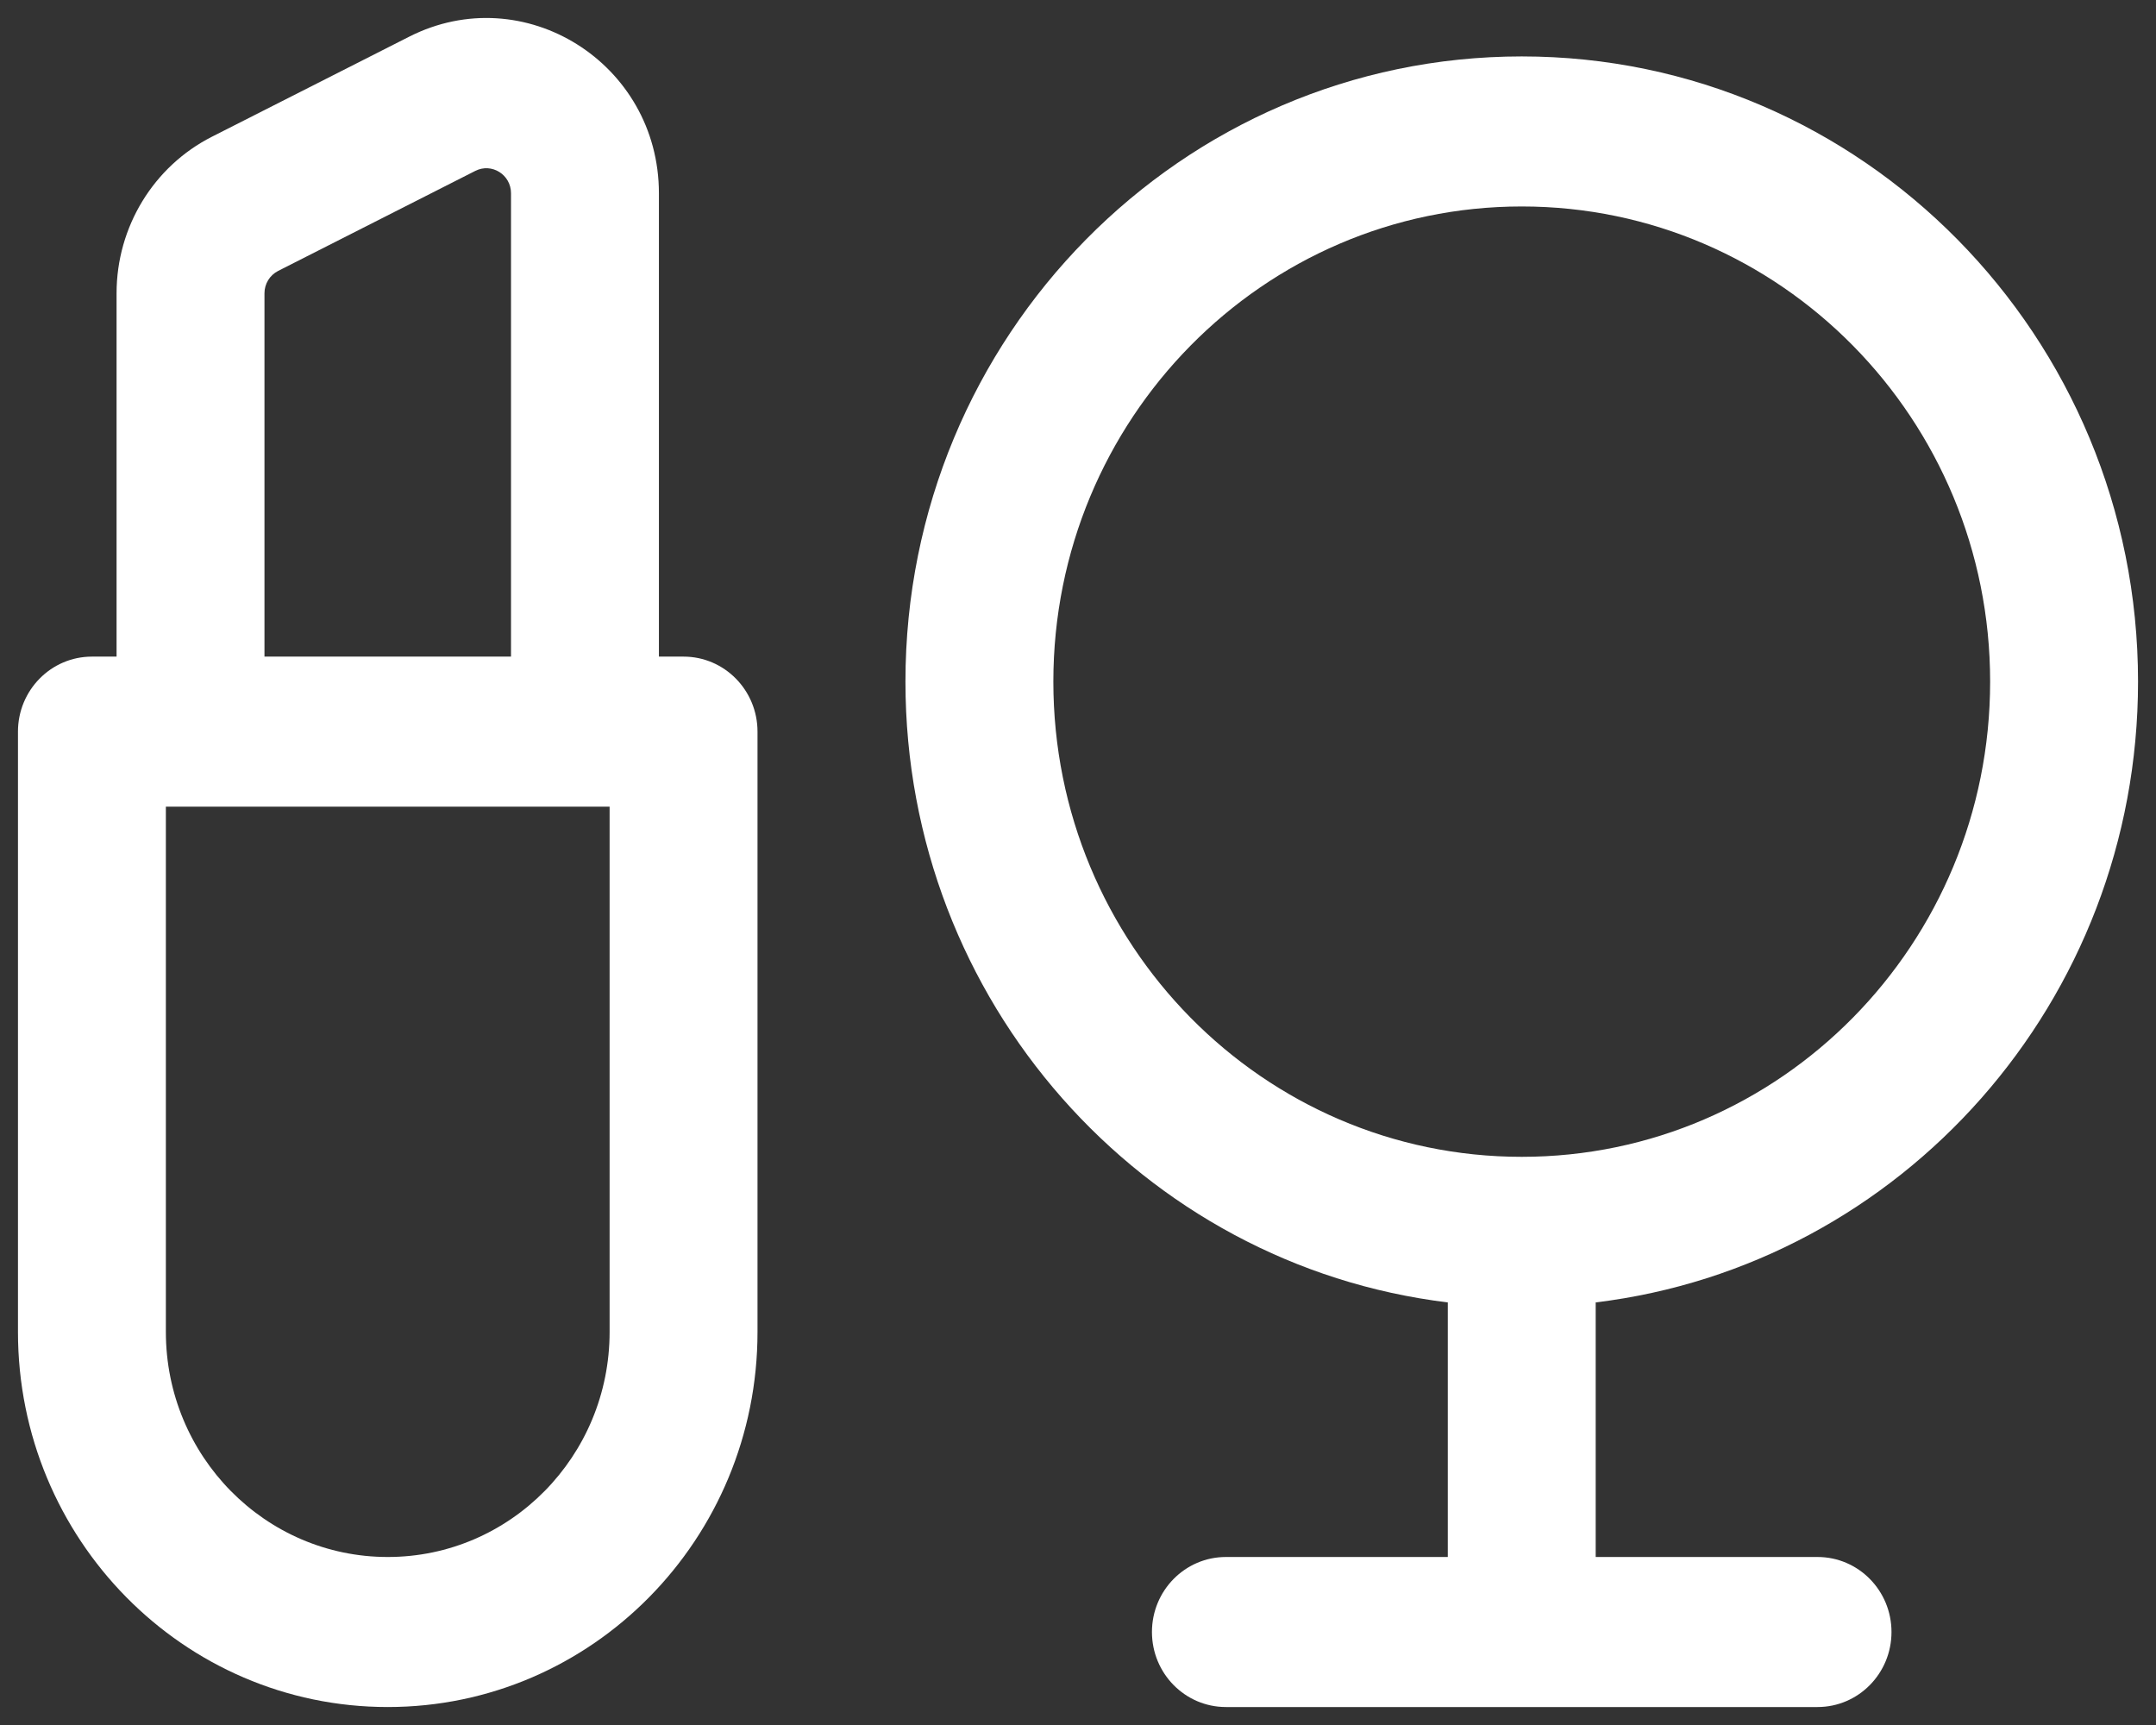
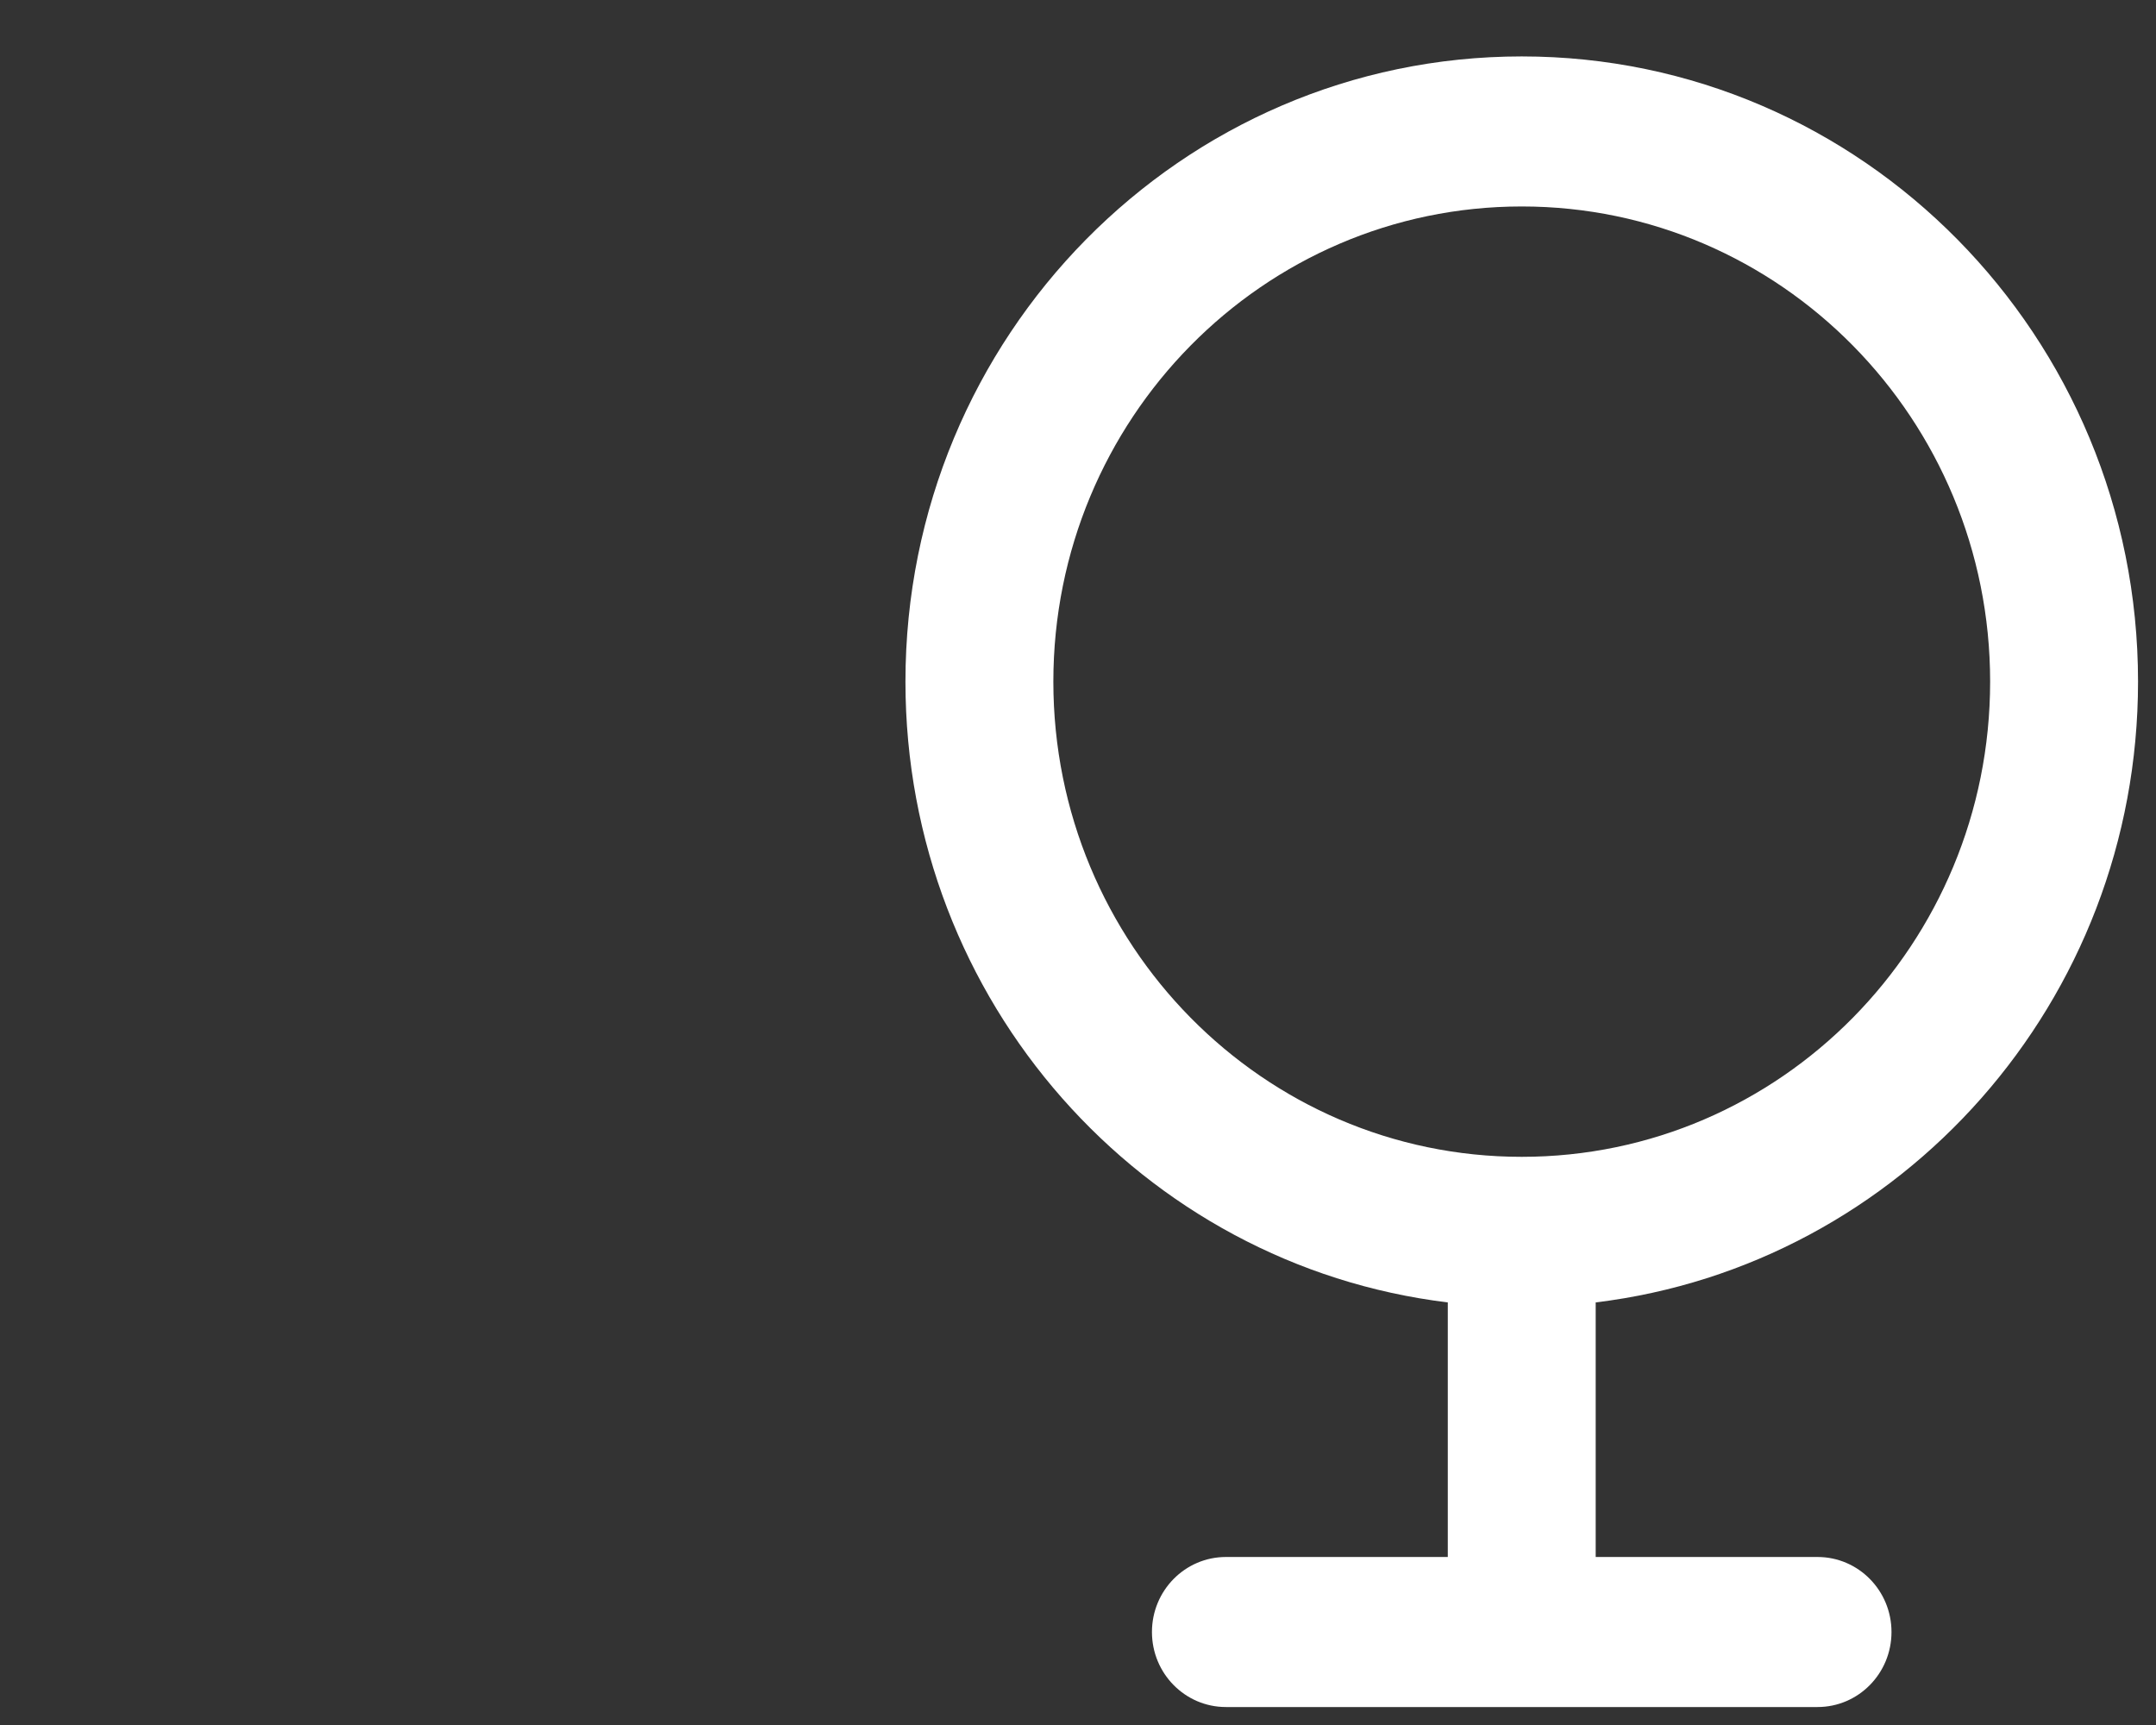
<svg xmlns="http://www.w3.org/2000/svg" width="60" height="48" viewBox="0 0 60 48" fill="none">
  <rect x="0" y="0" width="60" height="48" fill="#333333" stroke="none" />
-   <path fill-rule="evenodd" clip-rule="evenodd" d="M18.337 5.378C18.337 1.756 14.58 -0.599 11.387 1.021L5.899 3.804C4.272 4.629 3.244 6.316 3.244 8.161V18.271H2.558C1.421 18.271 0.5 19.206 0.5 20.359V37.061C0.5 42.827 5.107 47.5 10.791 47.5C16.474 47.5 21.081 42.827 21.081 37.061V20.359C21.081 19.206 20.16 18.271 19.023 18.271H18.337V5.378ZM4.616 22.447H16.965V37.061C16.965 40.52 14.201 43.325 10.791 43.325C7.381 43.325 4.616 40.52 4.616 37.061V22.447ZM14.221 18.271V5.378C14.221 4.86 13.684 4.524 13.228 4.755L7.74 7.539C7.507 7.657 7.36 7.898 7.36 8.161V18.271H14.221Z" fill="white" />
  <path fill-rule="evenodd" clip-rule="evenodd" d="M42.349 1.57C32.877 1.57 25.198 9.359 25.198 18.967C25.198 27.869 31.789 35.21 40.291 36.241V43.325H34.116C32.98 43.325 32.058 44.259 32.058 45.412C32.058 46.566 32.98 47.5 34.116 47.5H50.581C51.718 47.5 52.639 46.566 52.639 45.412C52.639 44.259 51.718 43.325 50.581 43.325H44.407V36.241C52.909 35.21 59.5 27.869 59.5 18.967C59.5 9.359 51.821 1.57 42.349 1.57ZM42.349 32.19C49.548 32.19 55.384 26.27 55.384 18.967C55.384 11.665 49.548 5.745 42.349 5.745C35.15 5.745 29.314 11.665 29.314 18.967C29.314 26.27 35.15 32.19 42.349 32.19Z" fill="white" />
</svg>